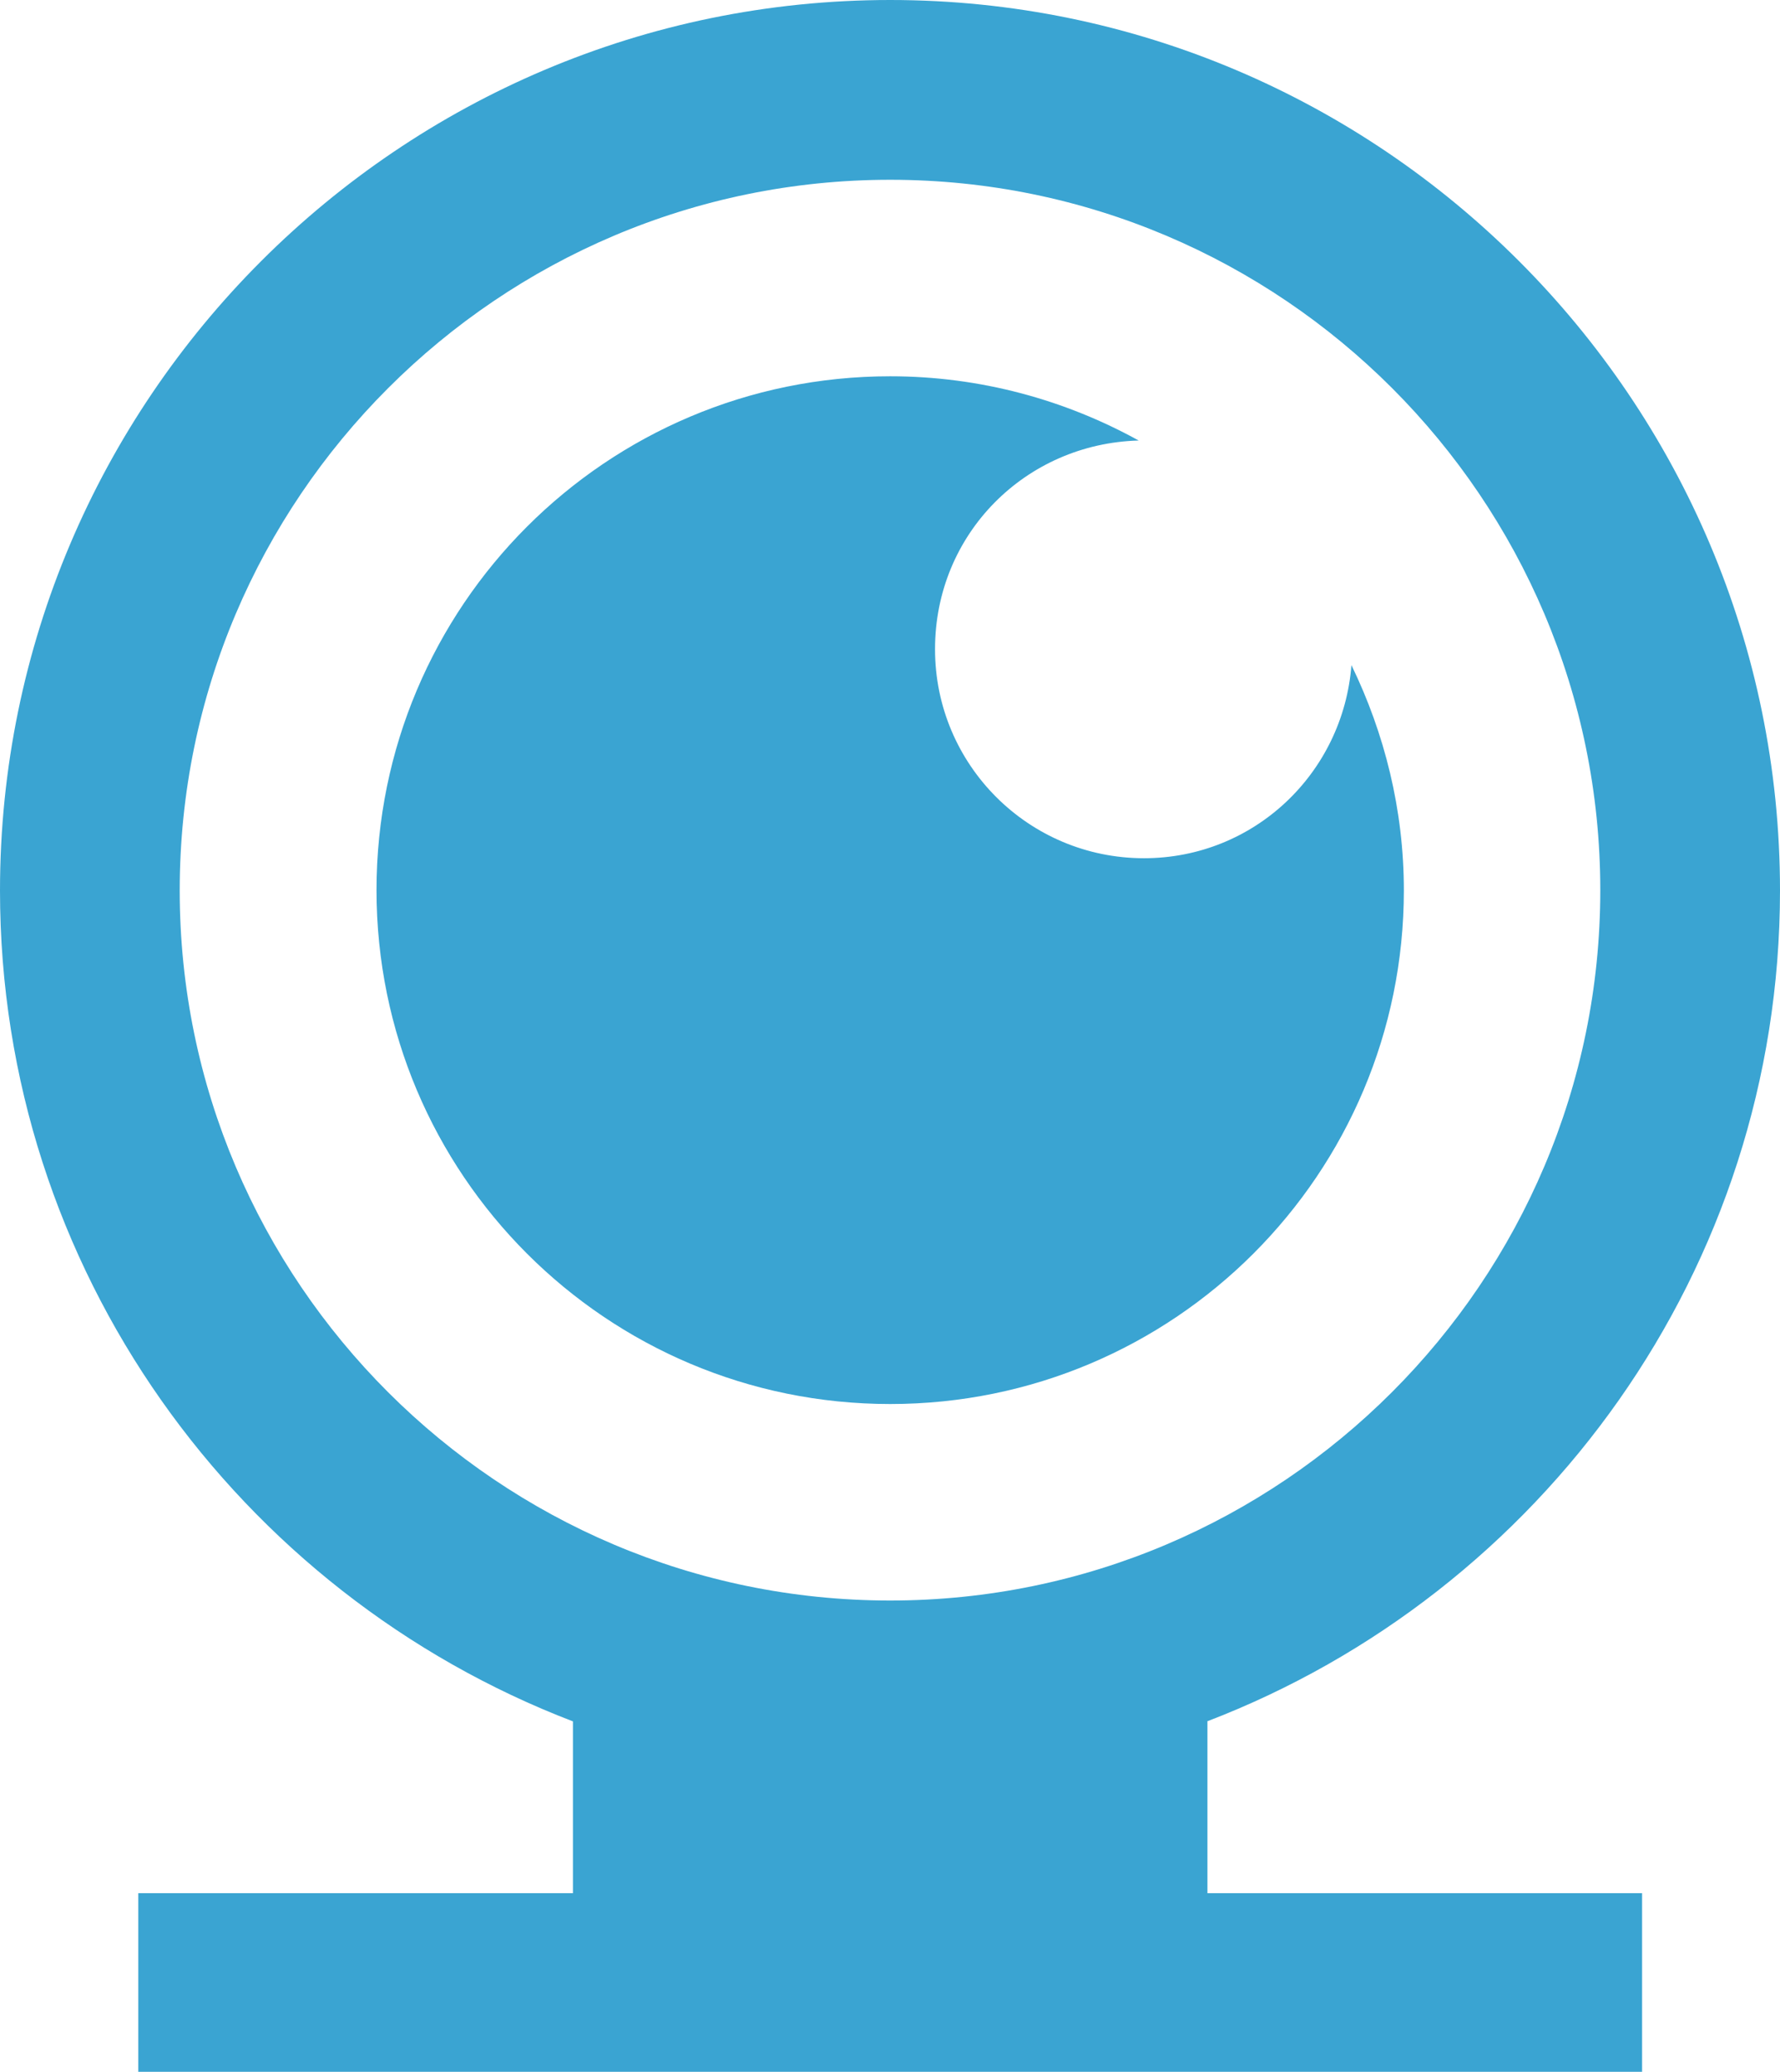
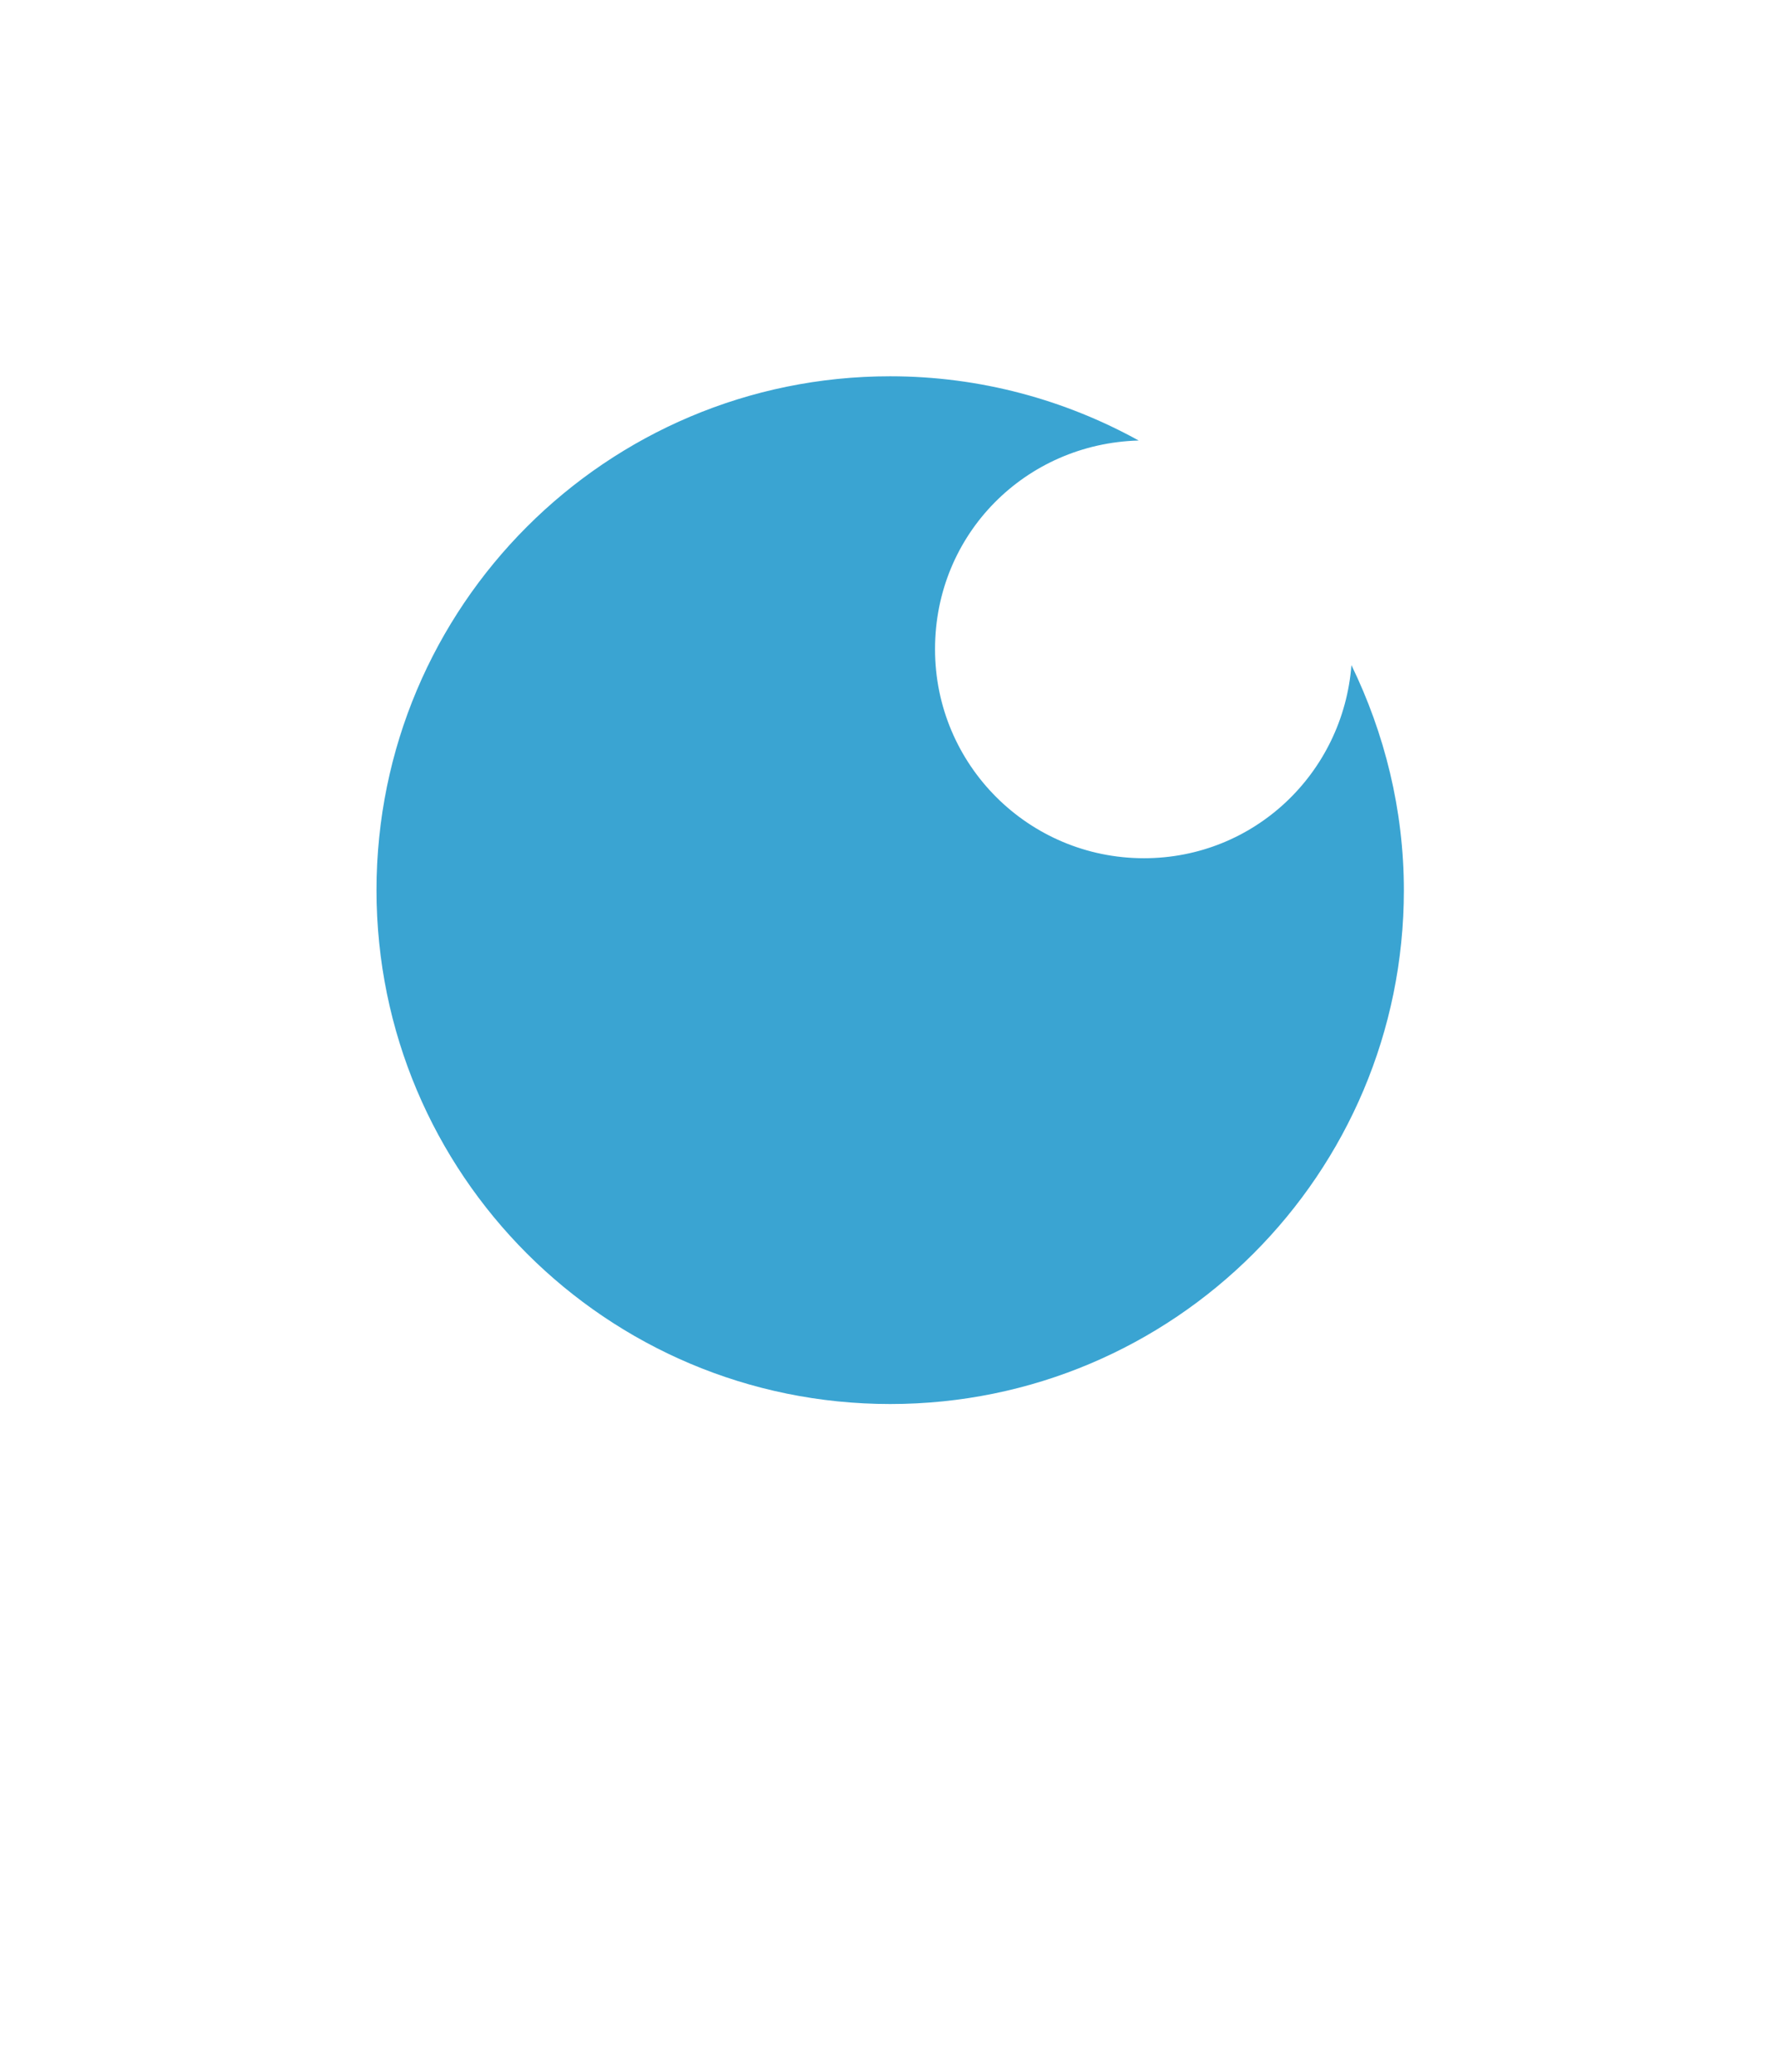
<svg xmlns="http://www.w3.org/2000/svg" id="_レイヤー_2" width="46.85" height="54.51" viewBox="0 0 46.85 54.51">
  <g id="_レイヤー_1-2">
    <path d="m36.95,23.43c0-2.13-.51-4.14-1.38-5.93-.22,2.84-2.56,5.08-5.46,5.08-3.04,0-5.5-2.46-5.5-5.5s2.39-5.41,5.36-5.49c-1.94-1.07-4.17-1.69-6.54-1.69-7.47,0-13.52,6.05-13.52,13.52s6.05,13.52,13.52,13.52,13.52-6.05,13.52-13.52h0Z" style="fill:#3aa4d2; stroke-width:0px;" />
-     <path d="m4.73,23.43C4.73,13.12,13.12,4.73,23.43,4.73s18.69,8.39,18.69,18.69-8.39,18.69-18.69,18.69S4.73,33.73,4.73,23.43h0Zm27.04,21.86c8.8-3.37,15.08-11.89,15.08-21.86C46.85,10.51,36.34,0,23.43,0S0,10.51,0,23.43c0,9.97,6.28,18.49,15.08,21.86v4.52H3.64v4.7h39.58v-4.7h-11.44v-4.52h0Z" style="fill:#3aa4d2; stroke-width:0px;" />
  </g>
</svg>